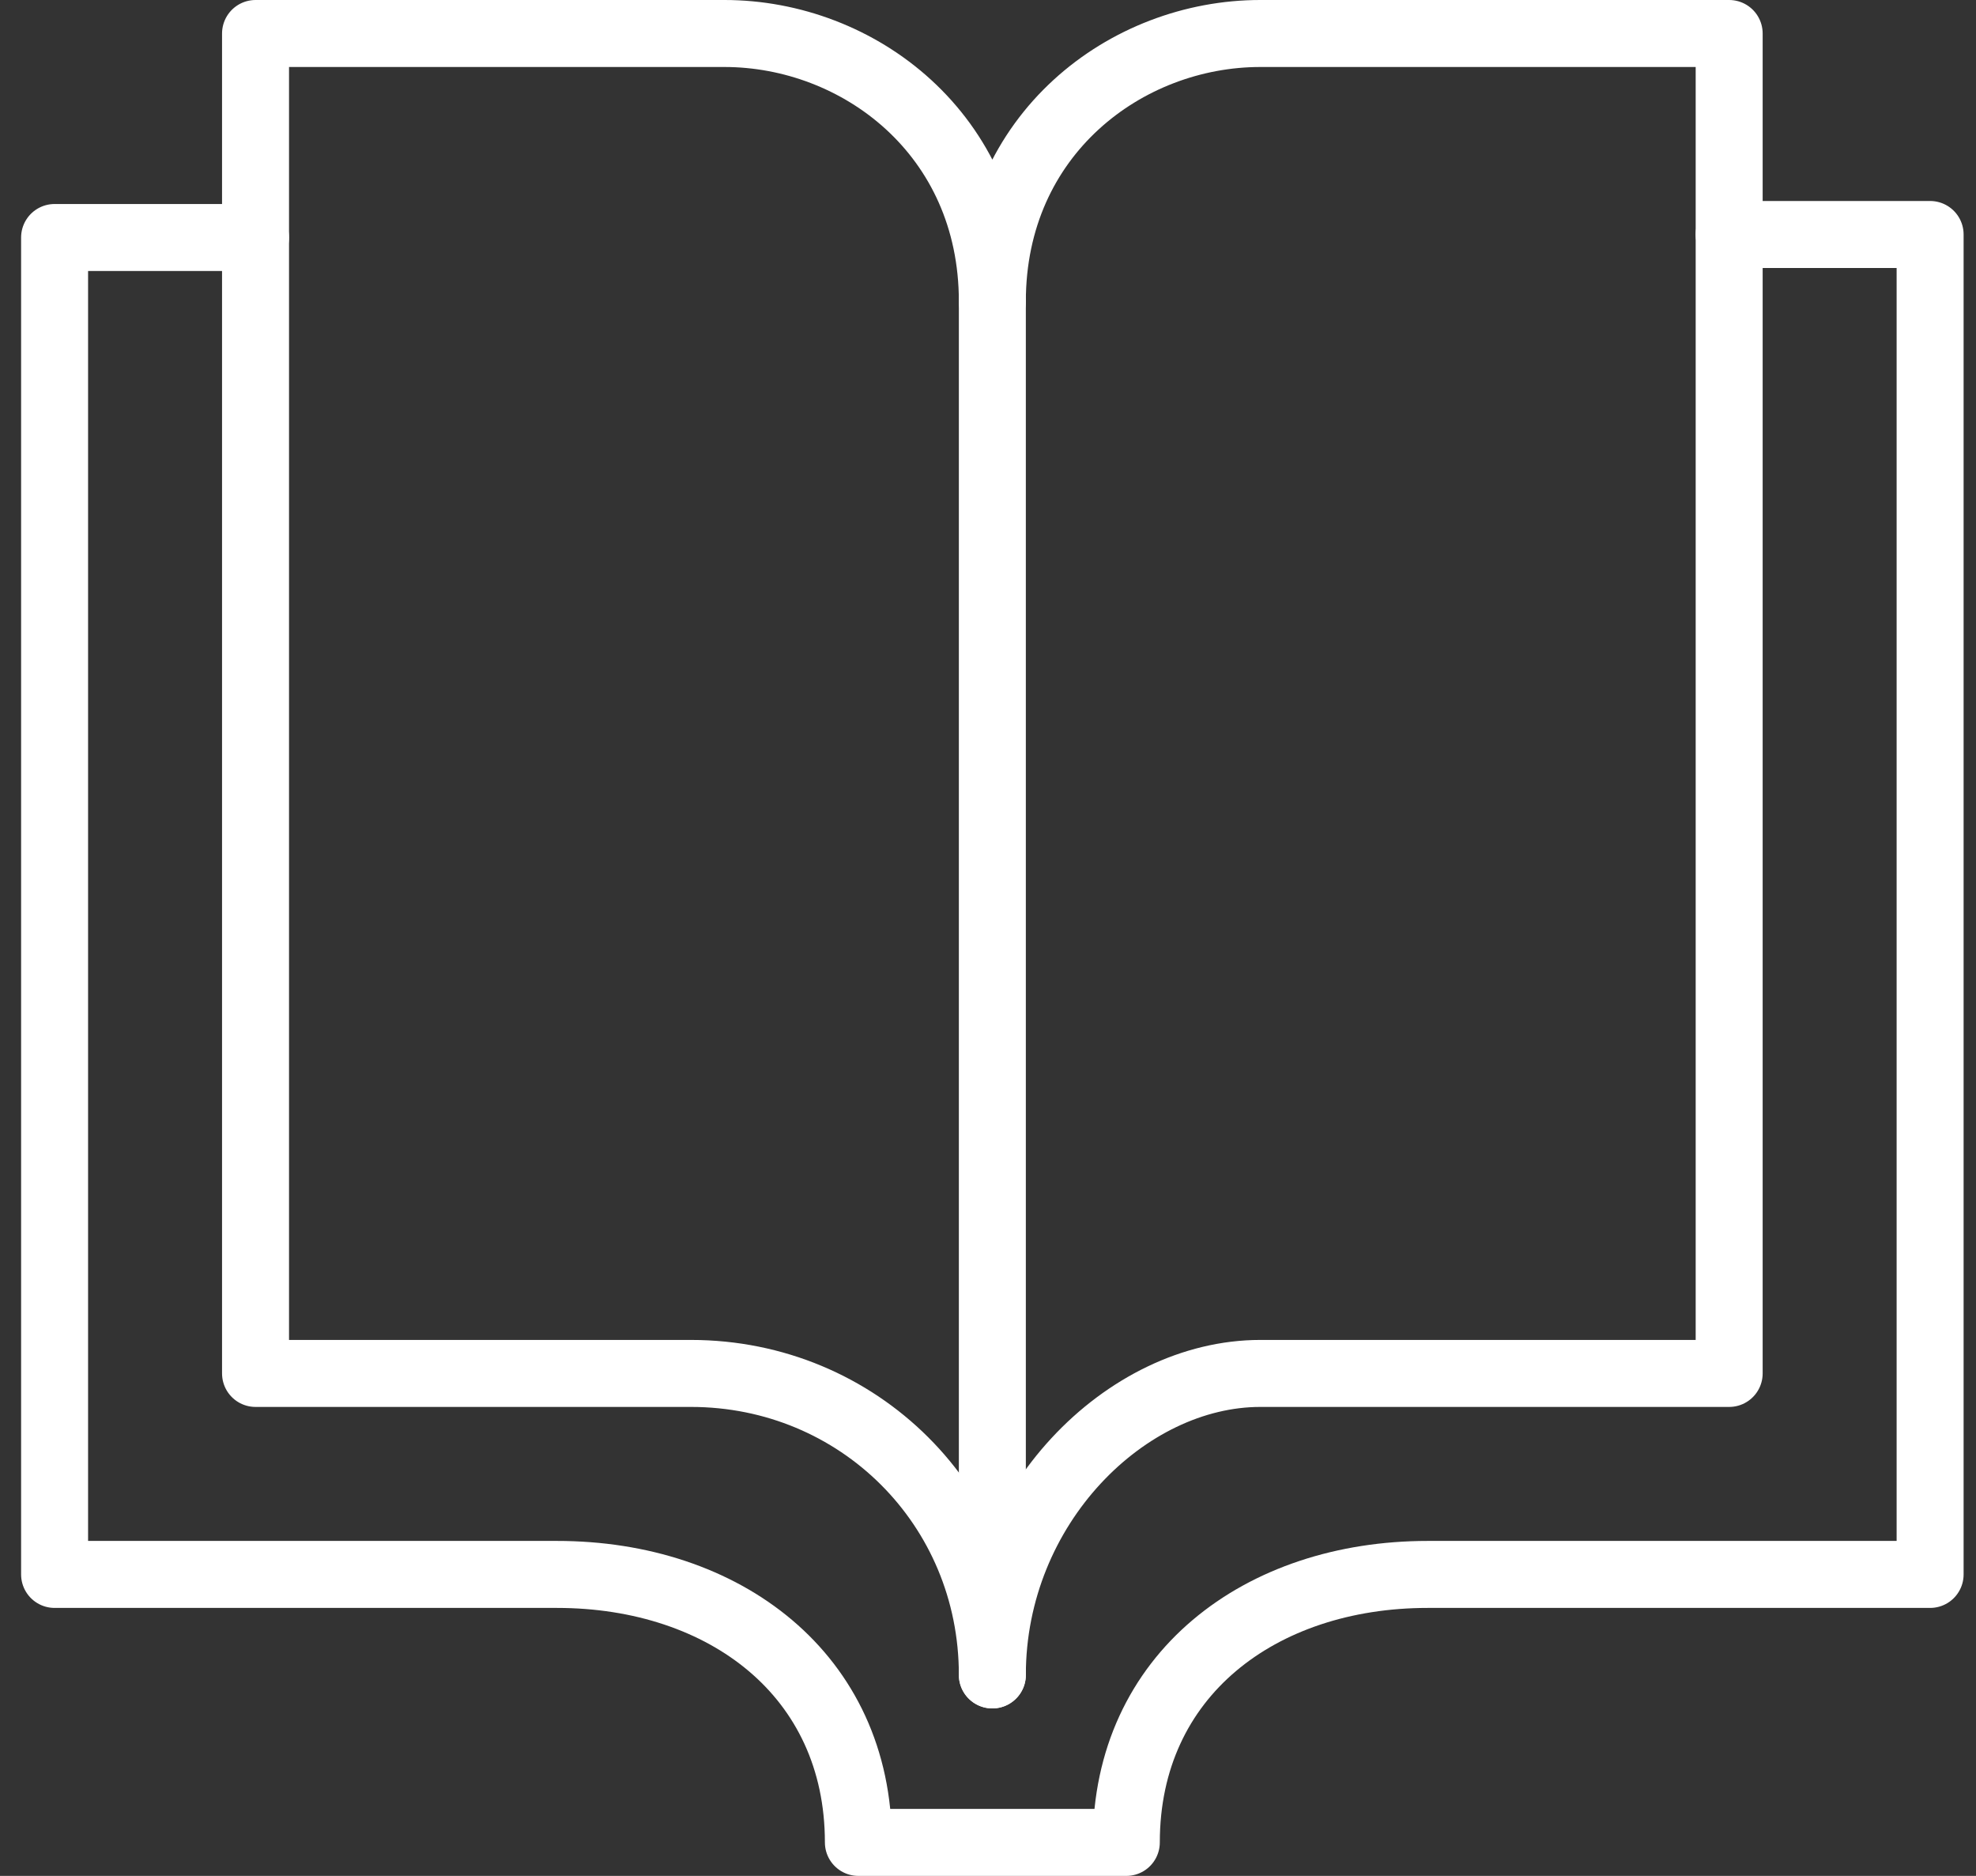
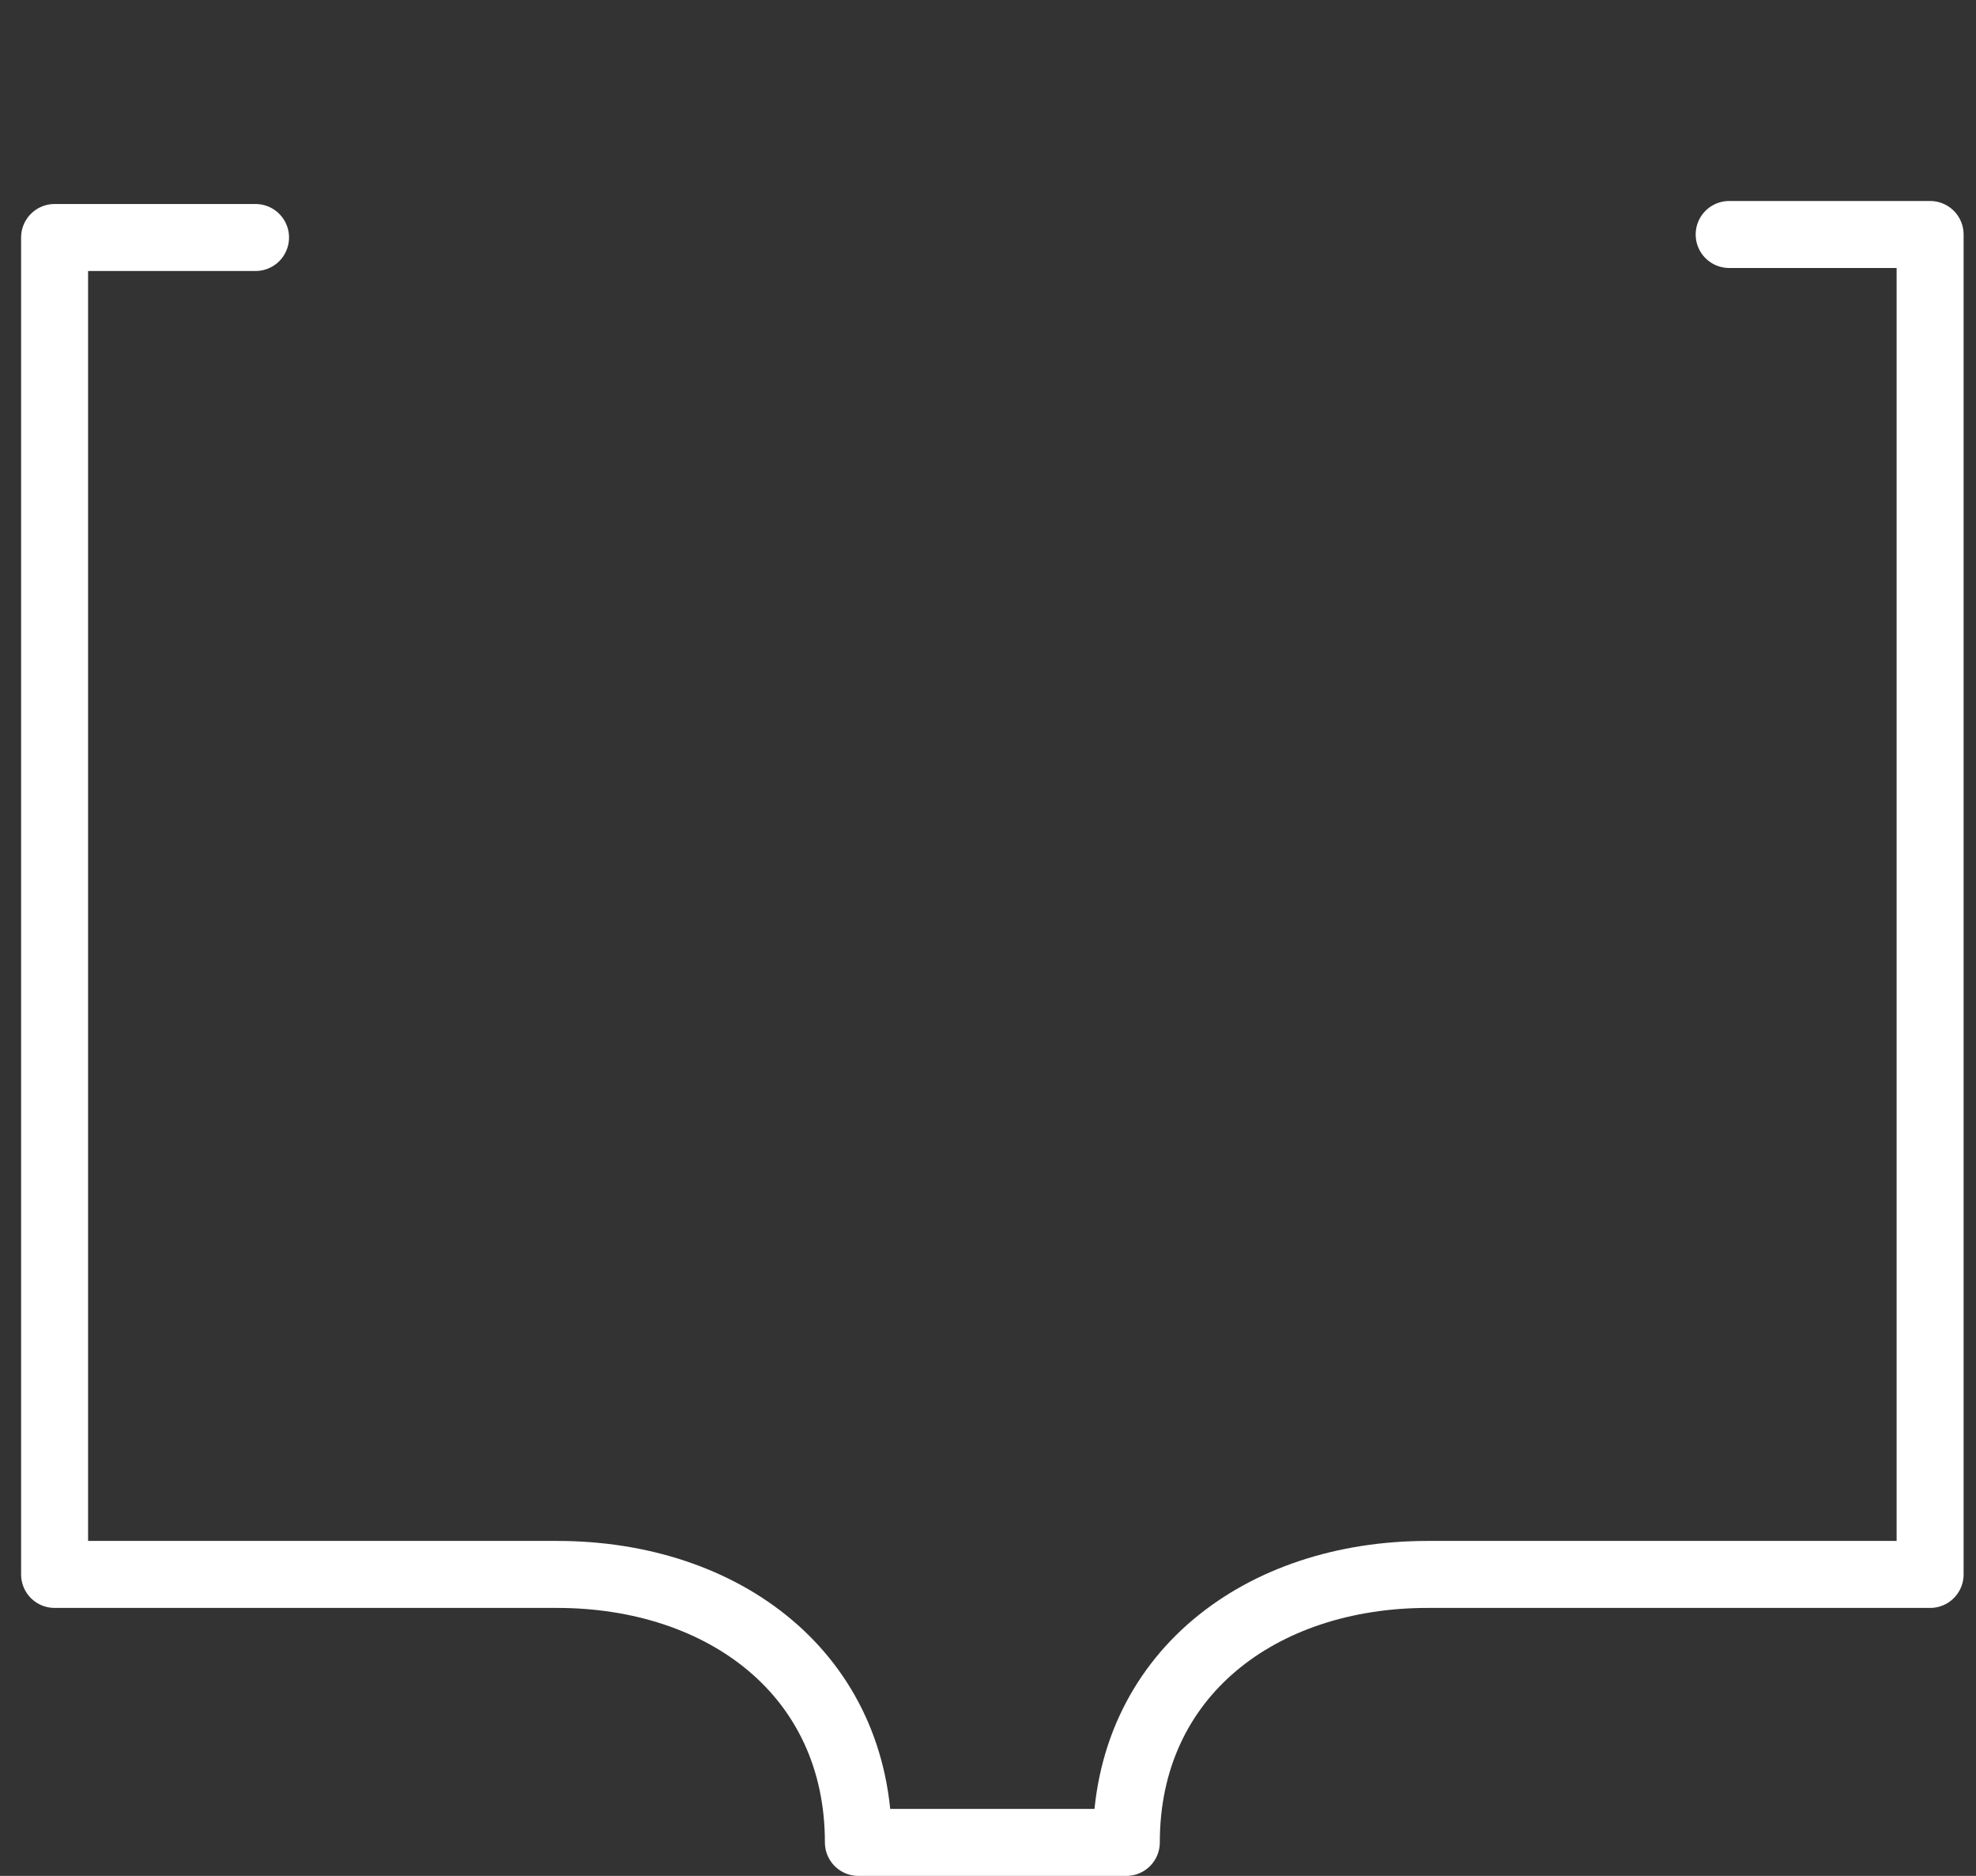
<svg xmlns="http://www.w3.org/2000/svg" width="59" height="56" viewBox="0 0 59 56" fill="none">
  <rect x="0" y="0" width="59" height="56" fill="#333333" stroke="none" />
-   <path d="M29.63 50C29.63 44.96 33.63 41 37.63 41H51.63V1H37.63C33.63 1 29.63 4 29.63 9C29.63 4 25.63 1 21.63 1H7.63V41H20.63C25.63 41 29.63 44.96 29.63 50Z" stroke="white" stroke-width="2" stroke-linecap="round" stroke-linejoin="round" />
  <path d="M51.63 7H57.63V47H42.63C37.63 47 33.63 50 33.63 55H25.63C25.63 50 21.63 47 16.63 47H1.63V7.09H7.63" stroke="white" stroke-width="2" stroke-linecap="round" stroke-linejoin="round" />
-   <path d="M29.63 9V50" stroke="white" stroke-width="2" stroke-linecap="round" stroke-linejoin="round" />
</svg>